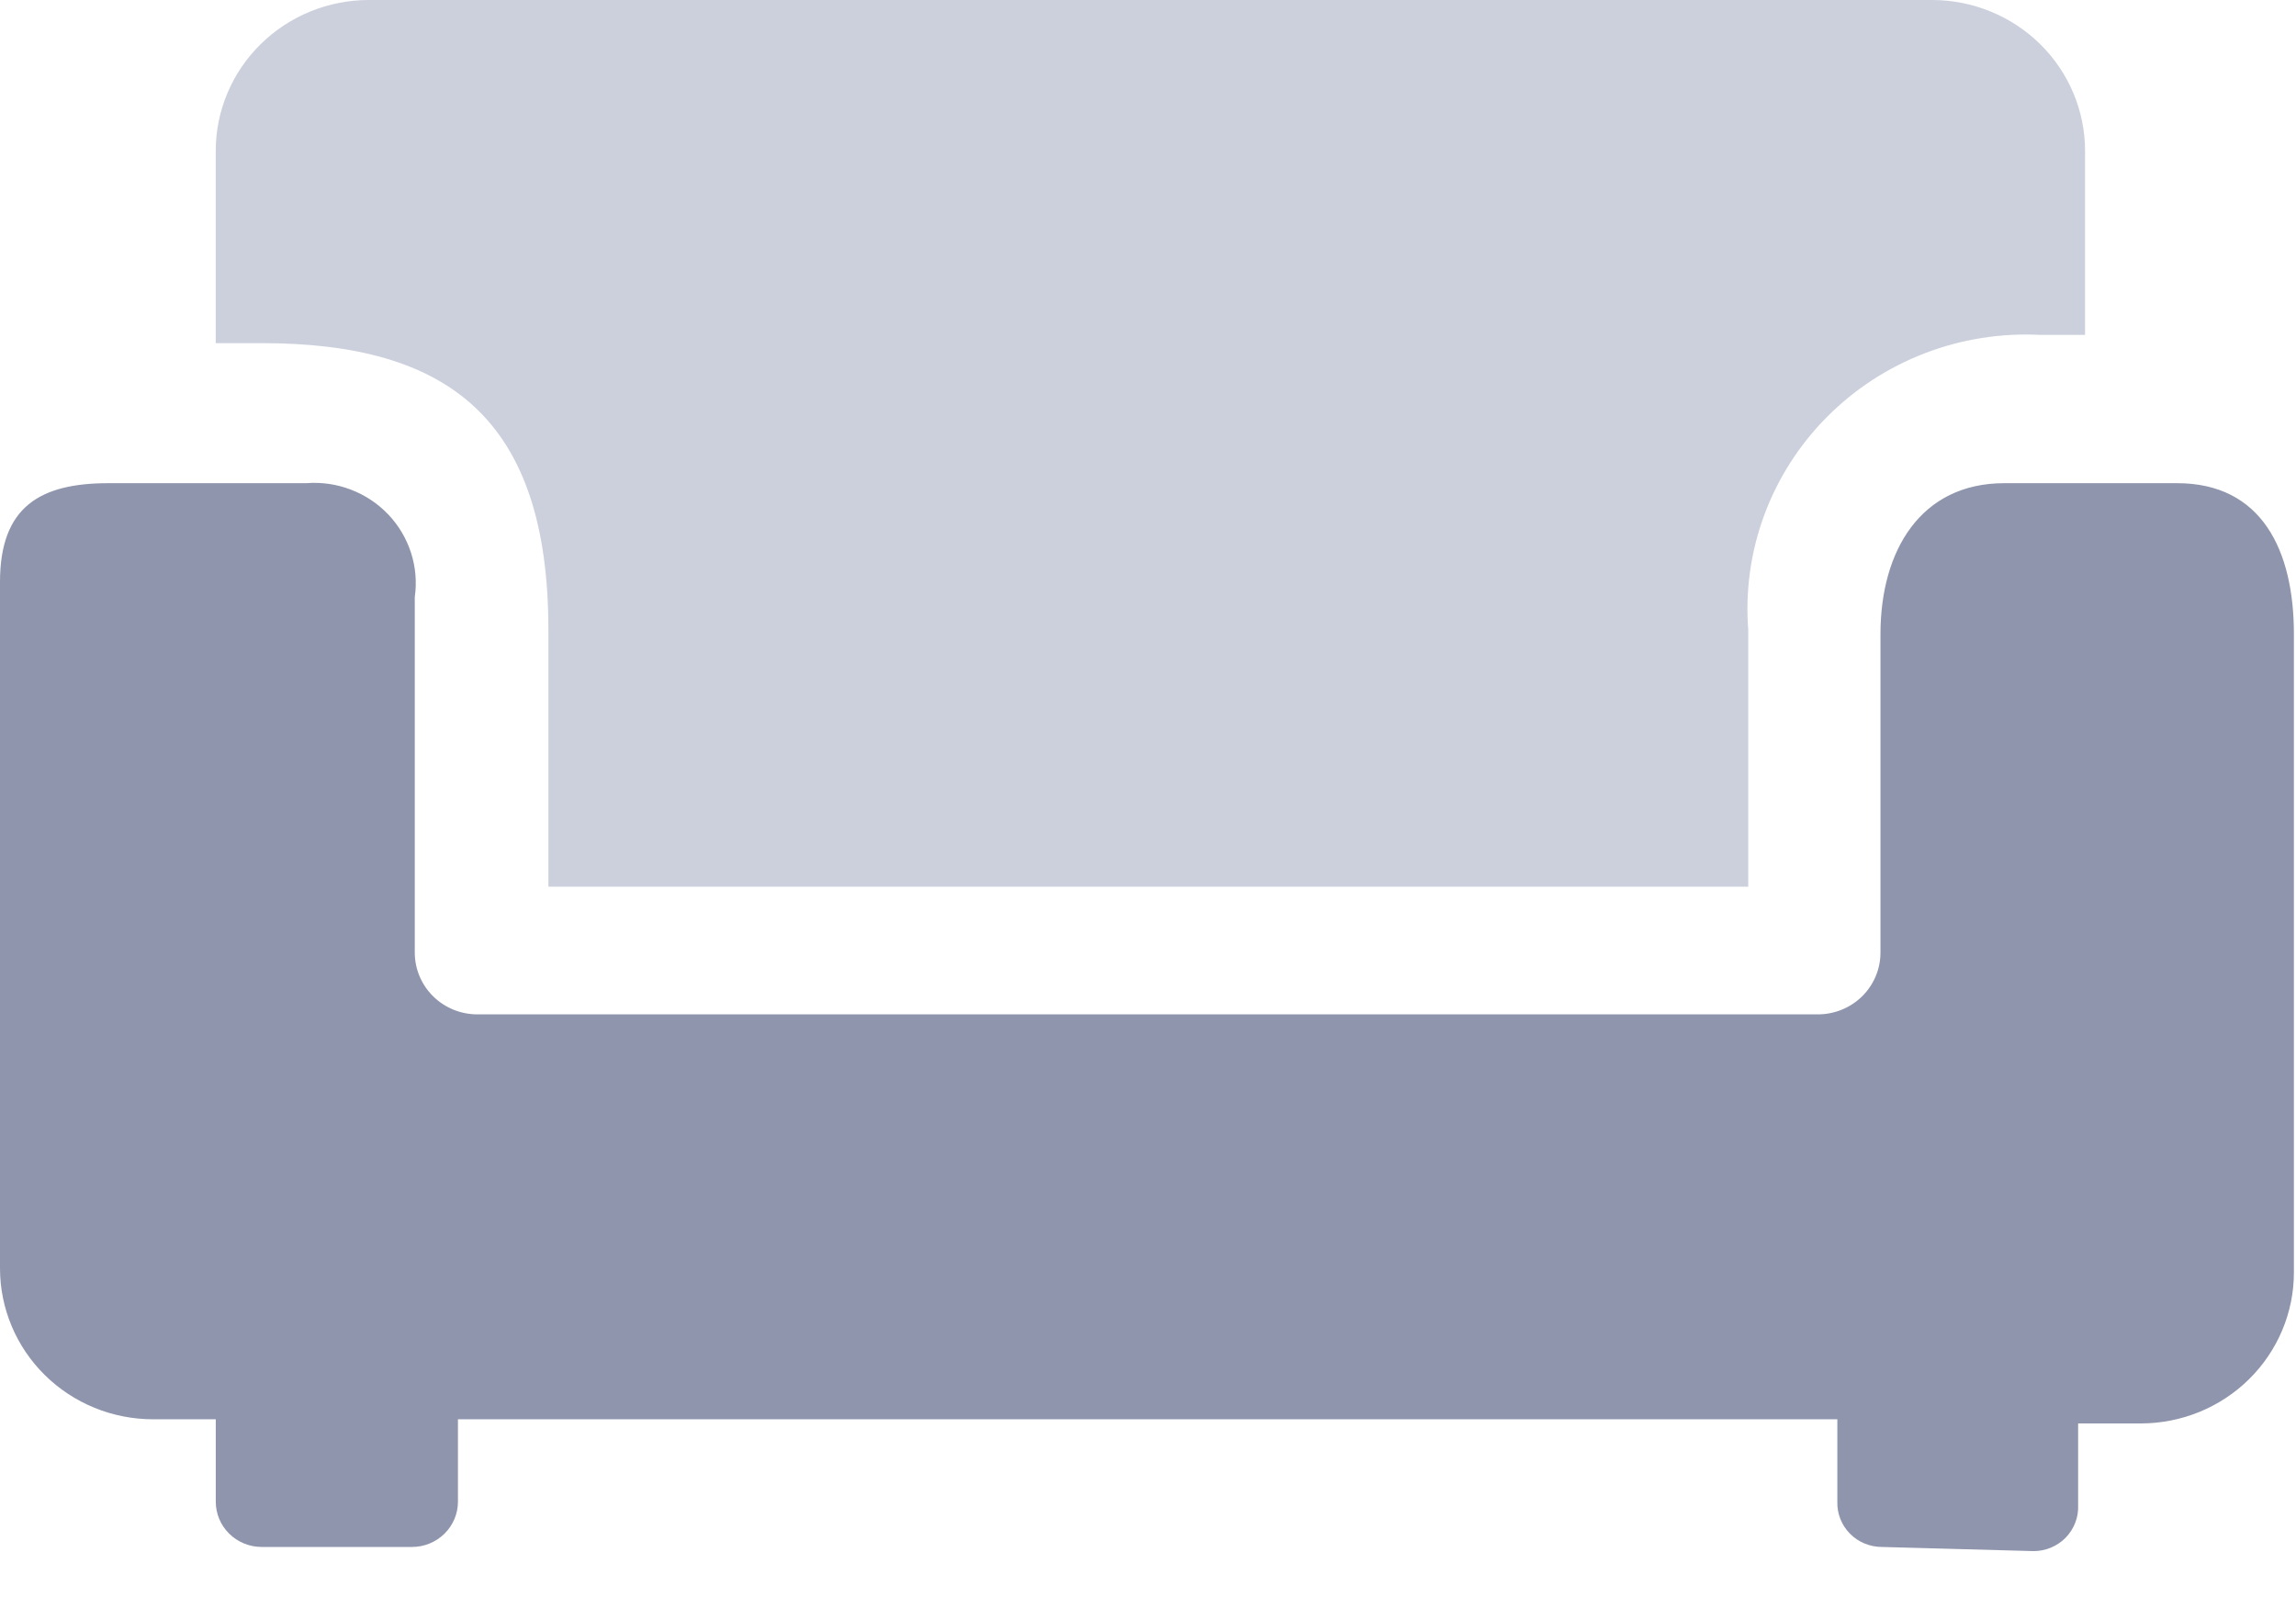
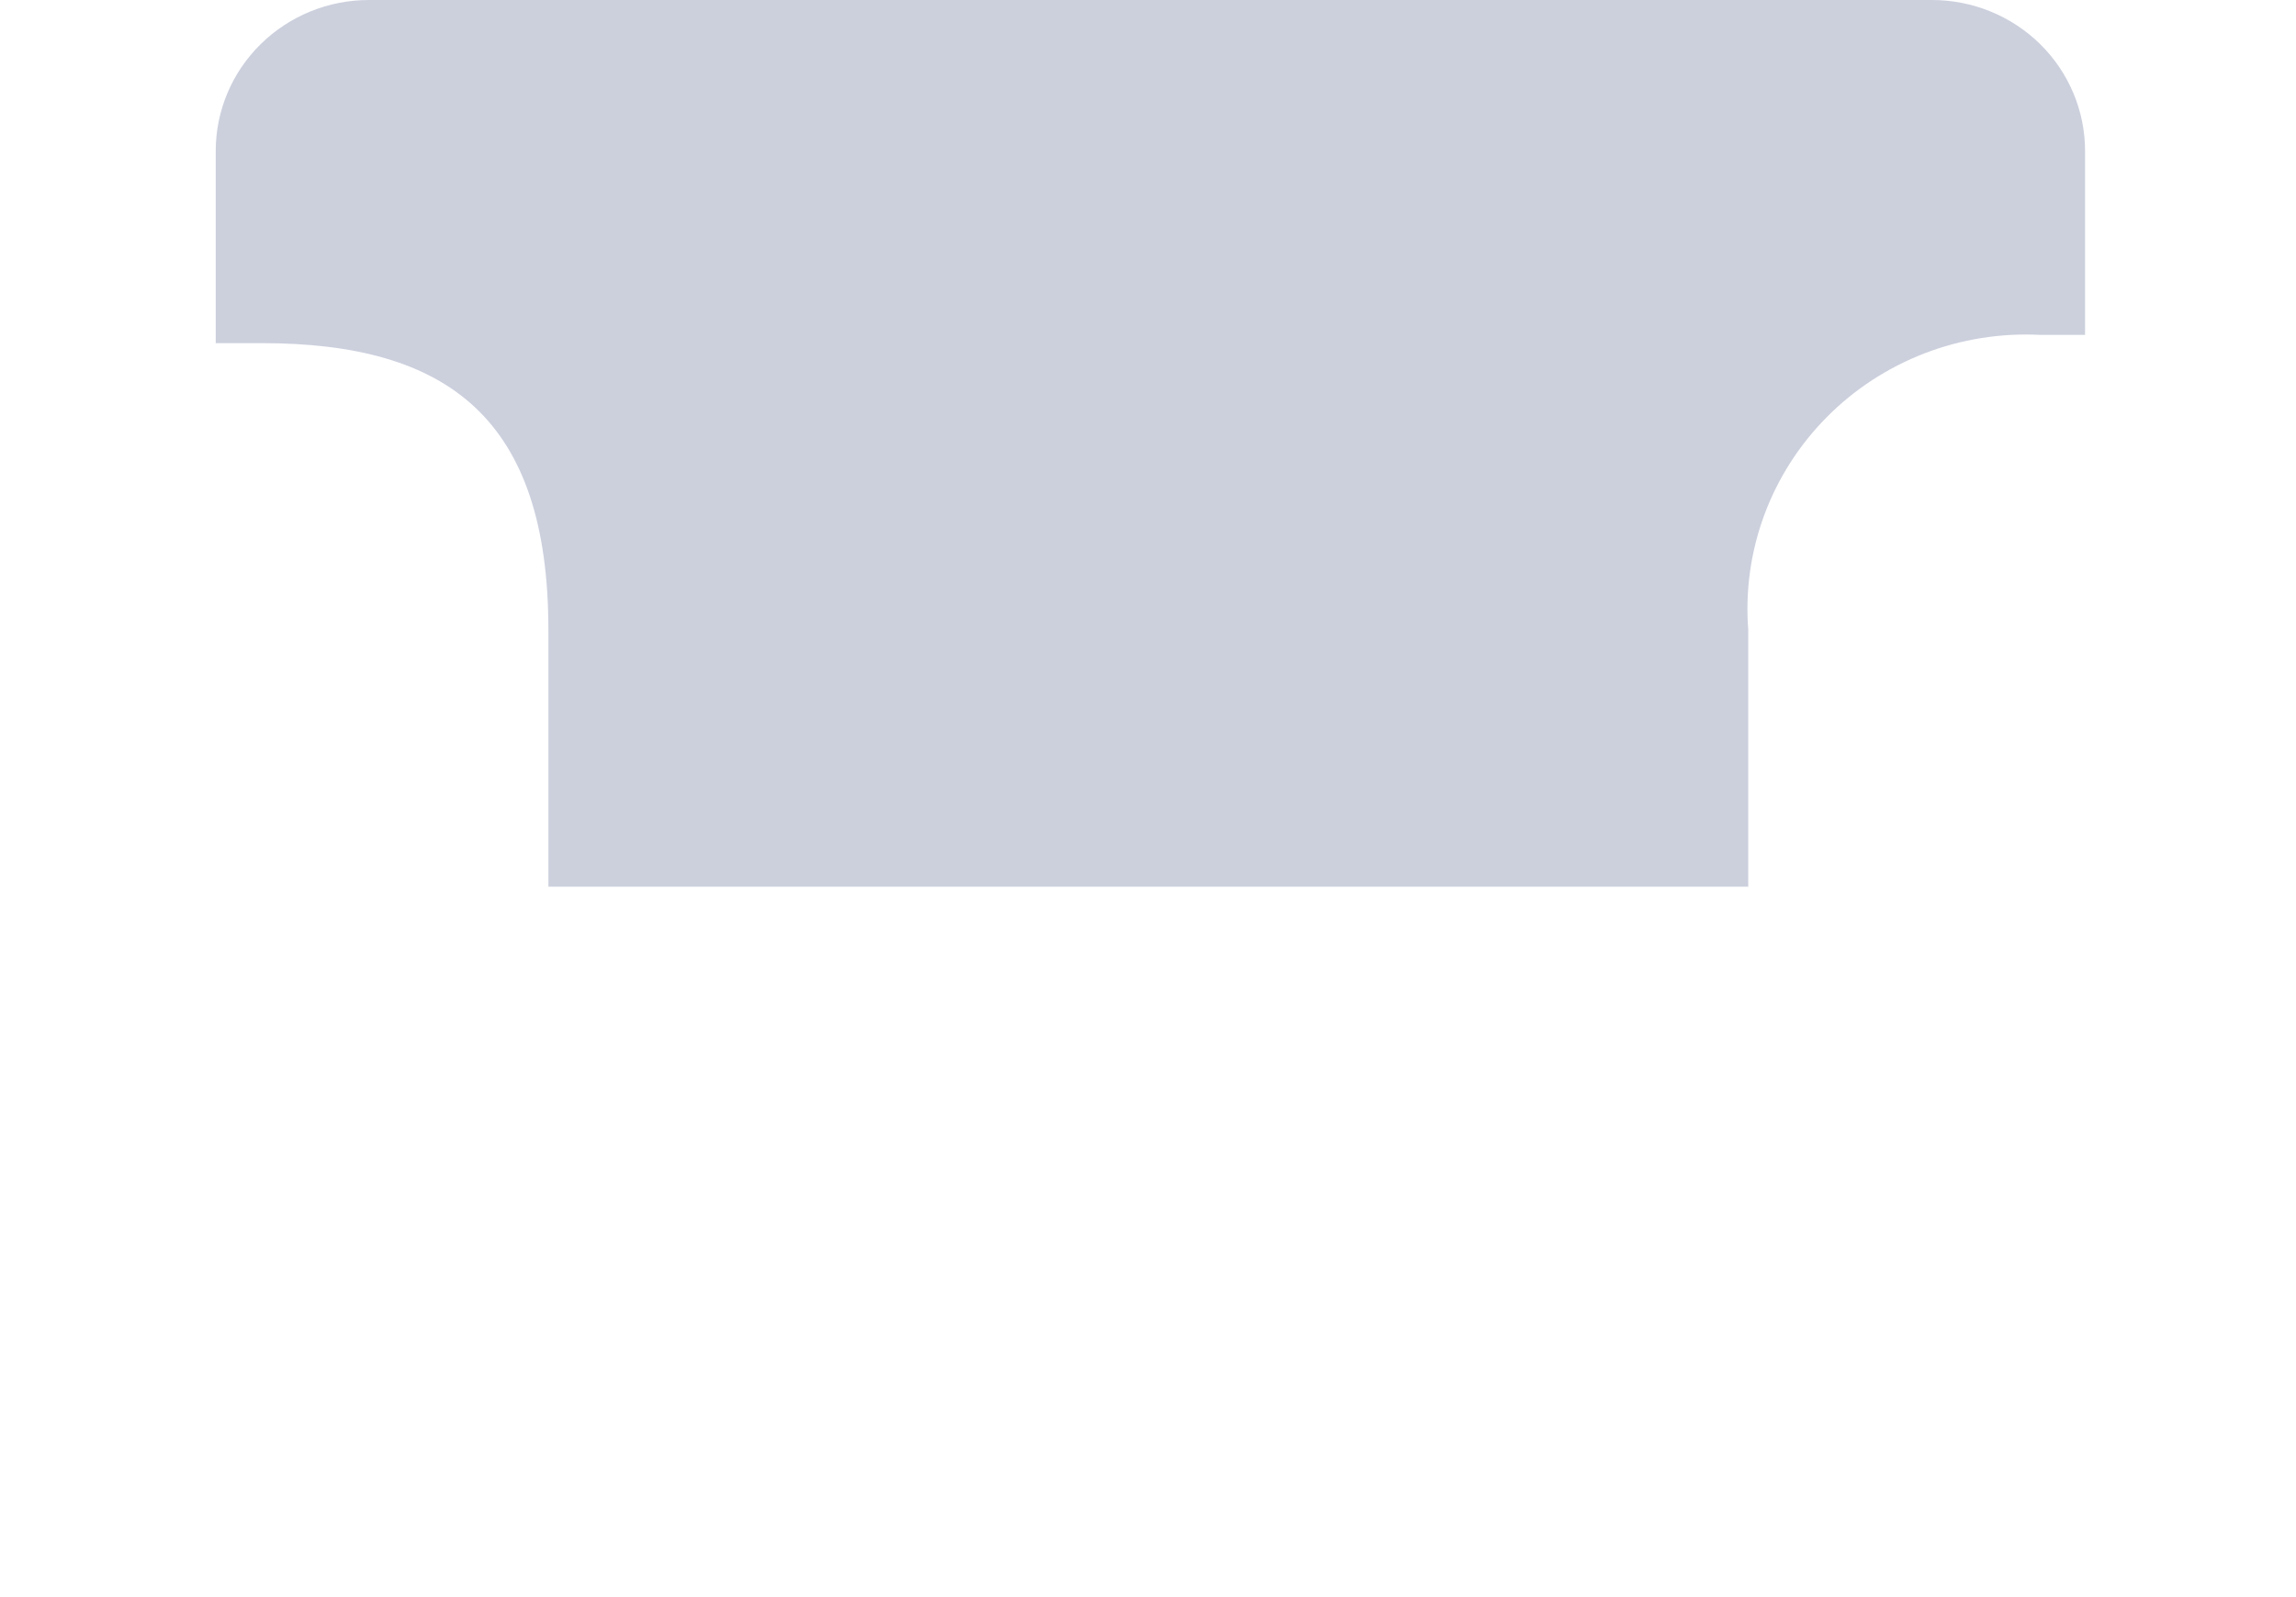
<svg xmlns="http://www.w3.org/2000/svg" width="46" height="32" viewBox="0 0 46 32" fill="none">
  <path d="M10.987 17.766V12.623C10.987 8.388 8.979 6.875 5.242 6.875H4.322V3.025C4.322 2.223 4.645 1.453 5.221 0.886C5.796 0.319 6.576 0 7.39 0H38.707C39.52 0 40.301 0.319 40.876 0.886C41.451 1.453 41.774 2.223 41.774 3.025V6.71H40.882C40.09 6.669 39.298 6.795 38.559 7.079C37.82 7.364 37.151 7.8 36.597 8.36C36.043 8.919 35.616 9.589 35.345 10.324C35.074 11.059 34.965 11.843 35.026 12.623V17.766H10.987Z" fill="#CCD0DD" />
-   <path d="M37.703 30.995C37.584 30.995 37.465 30.971 37.355 30.925C37.245 30.88 37.145 30.812 37.062 30.727C36.979 30.643 36.914 30.543 36.871 30.433C36.827 30.323 36.807 30.205 36.811 30.087V28.437H9.175V30.087C9.175 30.328 9.078 30.559 8.905 30.729C8.733 30.899 8.499 30.995 8.255 30.995H5.243C4.999 30.995 4.765 30.899 4.592 30.729C4.419 30.559 4.323 30.328 4.323 30.087V28.437H3.068C2.254 28.437 1.474 28.119 0.898 27.551C0.323 26.984 0 26.214 0 25.412V11.661C0 10.148 0.809 9.681 2.175 9.681H6.135C6.439 9.657 6.745 9.701 7.029 9.81C7.313 9.918 7.569 10.088 7.778 10.307C7.987 10.527 8.143 10.789 8.235 11.076C8.327 11.363 8.353 11.666 8.31 11.963V19.086C8.31 19.415 8.443 19.73 8.678 19.962C8.913 20.194 9.232 20.324 9.565 20.324H36.42C36.753 20.324 37.072 20.194 37.308 19.962C37.543 19.73 37.675 19.415 37.675 19.086V12.706C37.675 11.028 38.484 9.681 40.157 9.681H43.615C45.316 9.681 45.958 11.028 45.958 12.706V25.495C45.958 26.297 45.635 27.066 45.059 27.634C44.484 28.201 43.704 28.52 42.89 28.52H41.635V30.17C41.639 30.288 41.619 30.405 41.575 30.515C41.532 30.625 41.467 30.725 41.384 30.81C41.301 30.895 41.201 30.962 41.091 31.008C40.981 31.054 40.862 31.078 40.743 31.078L37.703 30.995Z" fill="#8F95AC" />
</svg>